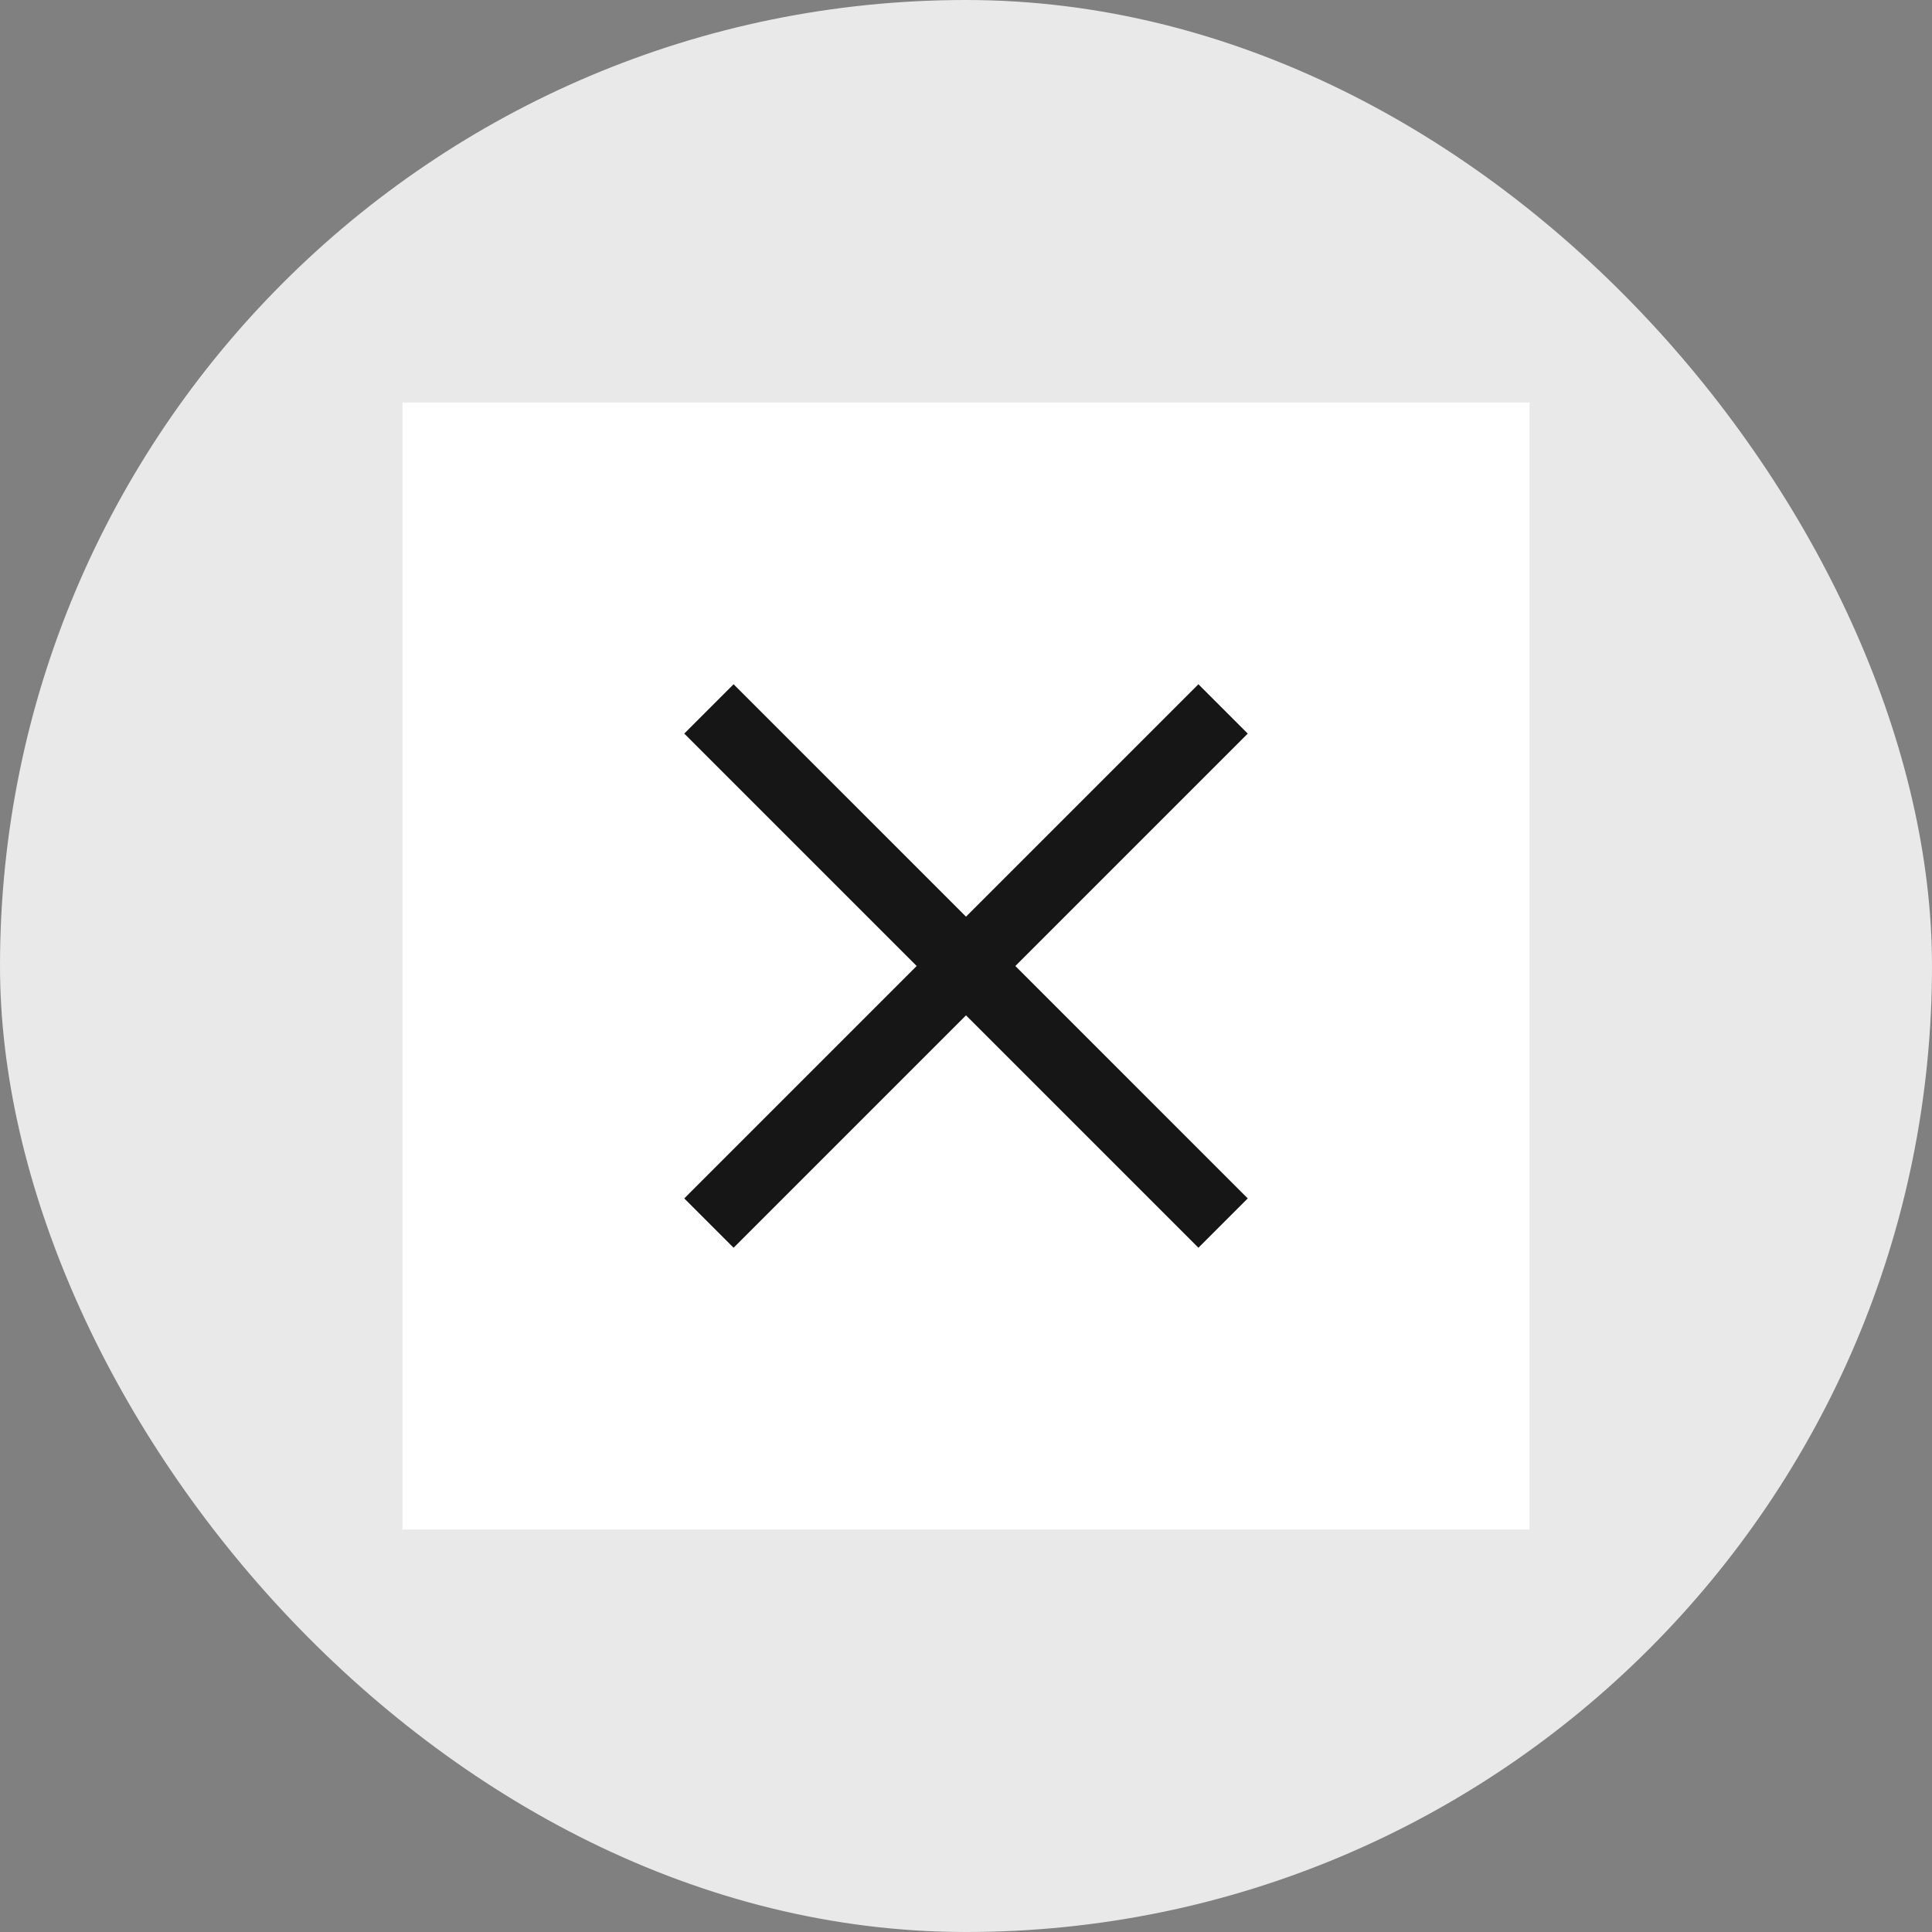
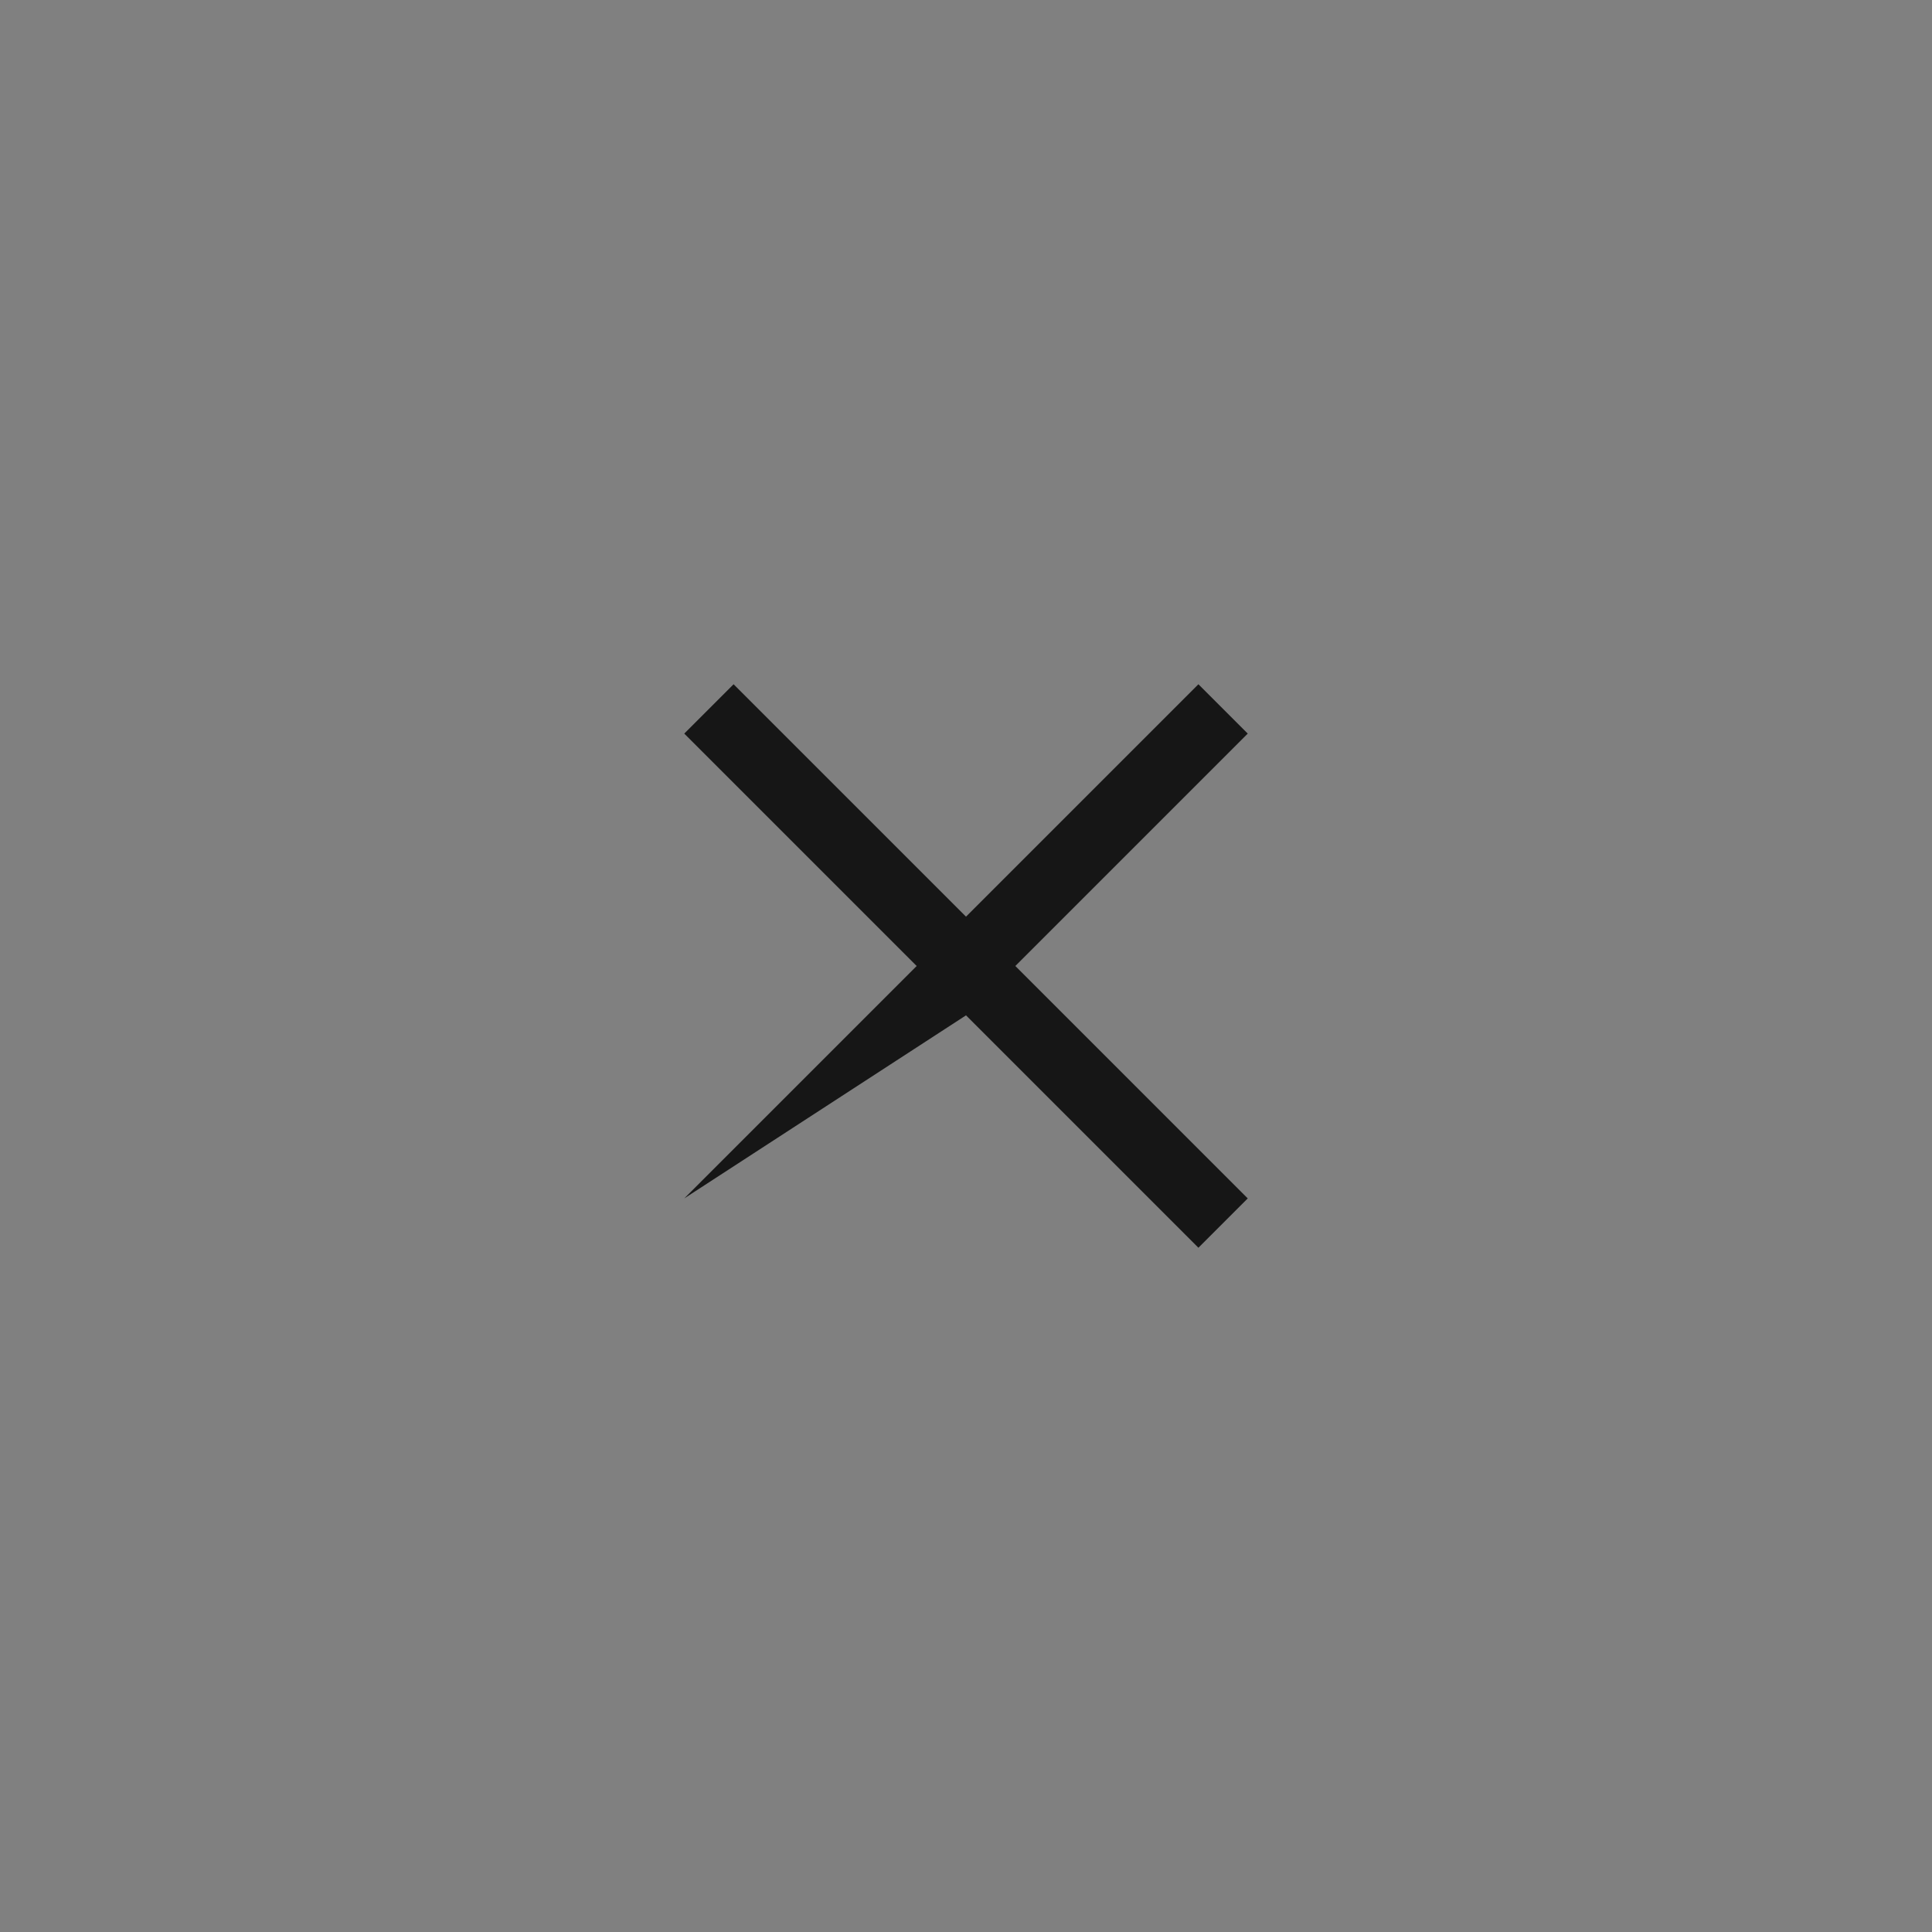
<svg xmlns="http://www.w3.org/2000/svg" width="24" height="24" viewBox="0 0 24 24" fill="none">
  <rect x="0" y="0" width="24" height="24" fill="#808080" stroke="none" />
-   <rect width="24" height="24" rx="12" fill="#E9E9E9" />
-   <rect width="14" height="14" transform="translate(5 5)" fill="white" style="mix-blend-mode:multiply" />
-   <path d="M15.5 9.113L14.887 8.5L12 11.387L9.113 8.5L8.5 9.113L11.387 12L8.5 14.887L9.113 15.5L12 12.613L14.887 15.5L15.5 14.887L12.613 12L15.5 9.113Z" fill="#161616" />
+   <path d="M15.5 9.113L14.887 8.5L12 11.387L9.113 8.5L8.5 9.113L11.387 12L8.5 14.887L12 12.613L14.887 15.5L15.5 14.887L12.613 12L15.5 9.113Z" fill="#161616" />
</svg>